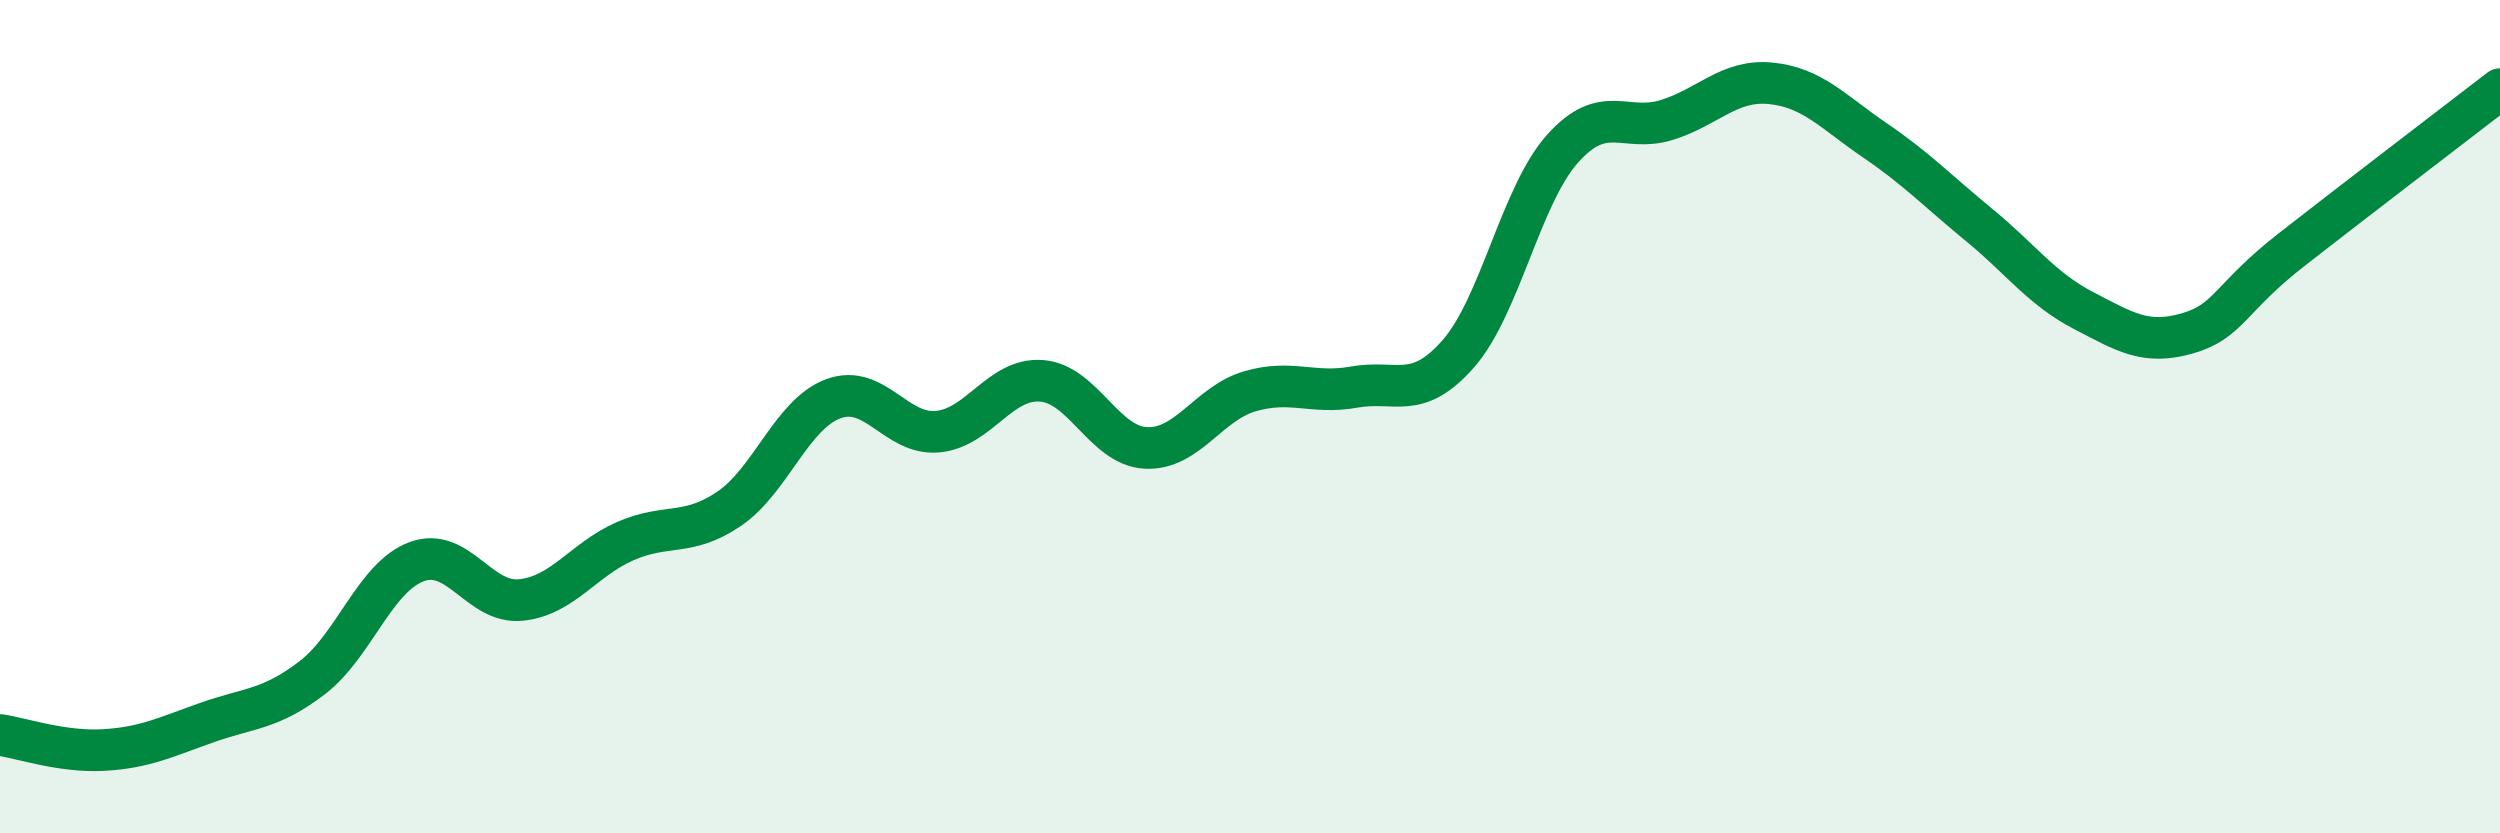
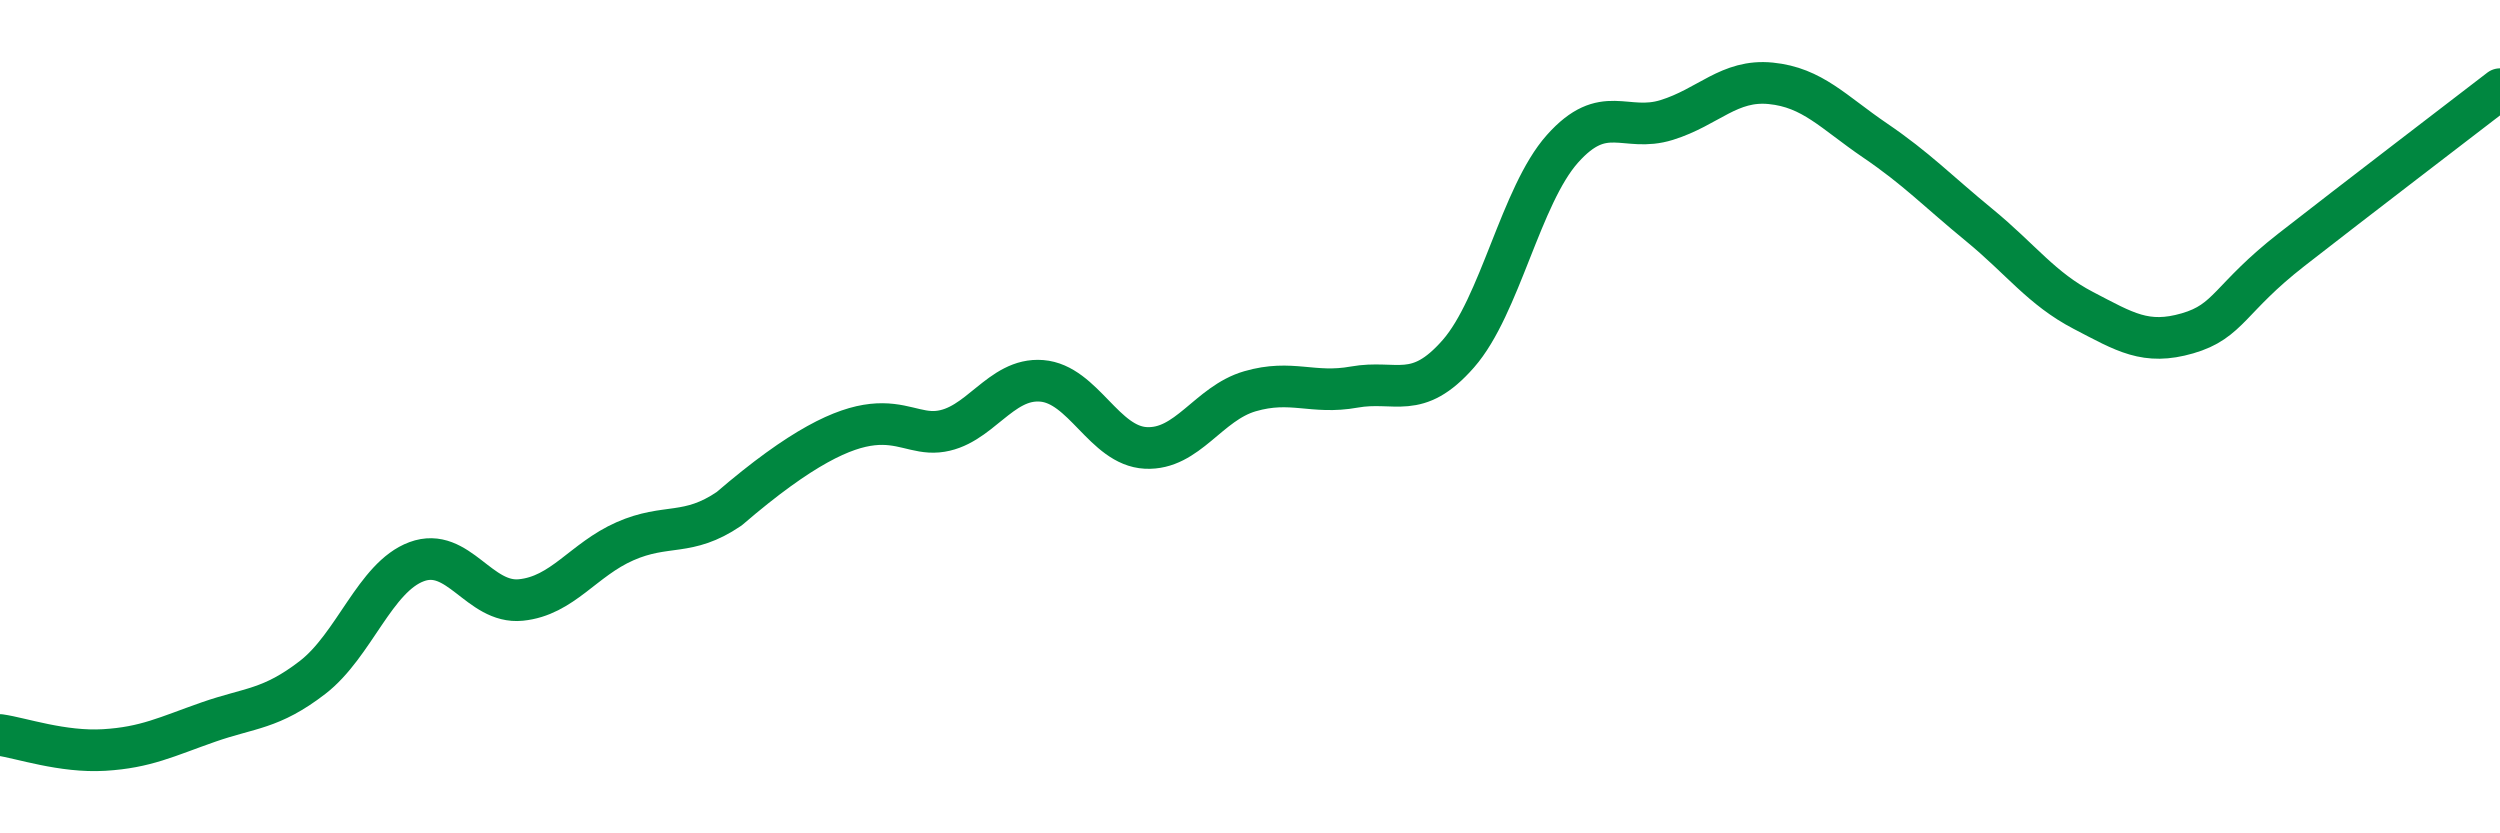
<svg xmlns="http://www.w3.org/2000/svg" width="60" height="20" viewBox="0 0 60 20">
-   <path d="M 0,17.64 C 0.5,17.71 1.5,18.06 2.5,18 C 3.5,17.94 4,17.68 5,17.33 C 6,16.98 6.5,17.03 7.5,16.26 C 8.5,15.49 9,13.85 10,13.48 C 11,13.11 11.5,14.5 12.5,14.4 C 13.5,14.3 14,13.43 15,12.99 C 16,12.55 16.5,12.89 17.5,12.21 C 18.5,11.53 19,9.94 20,9.57 C 21,9.2 21.5,10.45 22.5,10.36 C 23.5,10.27 24,9.06 25,9.14 C 26,9.22 26.5,10.7 27.5,10.75 C 28.5,10.8 29,9.68 30,9.39 C 31,9.1 31.5,9.47 32.5,9.29 C 33.5,9.11 34,9.63 35,8.49 C 36,7.35 36.5,4.69 37.5,3.57 C 38.5,2.45 39,3.19 40,2.88 C 41,2.57 41.5,1.9 42.5,2 C 43.5,2.1 44,2.69 45,3.37 C 46,4.05 46.5,4.58 47.5,5.4 C 48.5,6.22 49,6.93 50,7.45 C 51,7.97 51.5,8.29 52.5,8 C 53.5,7.71 53.5,7.16 55,5.99 C 56.5,4.82 59,2.91 60,2.14L60 20L0 20Z" fill="#008740" opacity="0.1" stroke-linecap="round" stroke-linejoin="round" />
-   <path d="M 0,17.64 C 0.5,17.71 1.5,18.06 2.5,18 C 3.5,17.94 4,17.68 5,17.33 C 6,16.98 6.5,17.03 7.5,16.26 C 8.5,15.49 9,13.85 10,13.48 C 11,13.11 11.5,14.5 12.5,14.4 C 13.5,14.3 14,13.43 15,12.99 C 16,12.55 16.5,12.89 17.5,12.21 C 18.5,11.53 19,9.94 20,9.57 C 21,9.2 21.5,10.45 22.5,10.36 C 23.5,10.27 24,9.06 25,9.14 C 26,9.22 26.5,10.7 27.5,10.75 C 28.5,10.8 29,9.68 30,9.39 C 31,9.1 31.5,9.47 32.5,9.29 C 33.5,9.11 34,9.63 35,8.49 C 36,7.35 36.5,4.69 37.5,3.57 C 38.5,2.45 39,3.19 40,2.88 C 41,2.57 41.5,1.9 42.5,2 C 43.5,2.1 44,2.69 45,3.37 C 46,4.05 46.5,4.58 47.5,5.4 C 48.5,6.22 49,6.93 50,7.45 C 51,7.97 51.5,8.29 52.5,8 C 53.5,7.71 53.5,7.16 55,5.99 C 56.5,4.82 59,2.91 60,2.14" stroke="#008740" stroke-width="1" fill="none" stroke-linecap="round" stroke-linejoin="round" />
+   <path d="M 0,17.64 C 0.5,17.71 1.5,18.06 2.5,18 C 3.5,17.94 4,17.68 5,17.33 C 6,16.98 6.5,17.03 7.5,16.26 C 8.5,15.49 9,13.85 10,13.48 C 11,13.11 11.5,14.5 12.5,14.4 C 13.5,14.3 14,13.43 15,12.99 C 16,12.55 16.5,12.89 17.5,12.21 C 21,9.2 21.5,10.45 22.5,10.36 C 23.5,10.27 24,9.06 25,9.14 C 26,9.22 26.5,10.7 27.5,10.75 C 28.5,10.8 29,9.68 30,9.39 C 31,9.1 31.5,9.47 32.5,9.29 C 33.5,9.11 34,9.63 35,8.49 C 36,7.35 36.5,4.69 37.5,3.57 C 38.5,2.45 39,3.19 40,2.88 C 41,2.57 41.5,1.9 42.5,2 C 43.5,2.1 44,2.69 45,3.37 C 46,4.05 46.5,4.58 47.5,5.4 C 48.5,6.22 49,6.93 50,7.45 C 51,7.97 51.5,8.29 52.5,8 C 53.5,7.71 53.5,7.16 55,5.99 C 56.5,4.82 59,2.91 60,2.14" stroke="#008740" stroke-width="1" fill="none" stroke-linecap="round" stroke-linejoin="round" />
</svg>